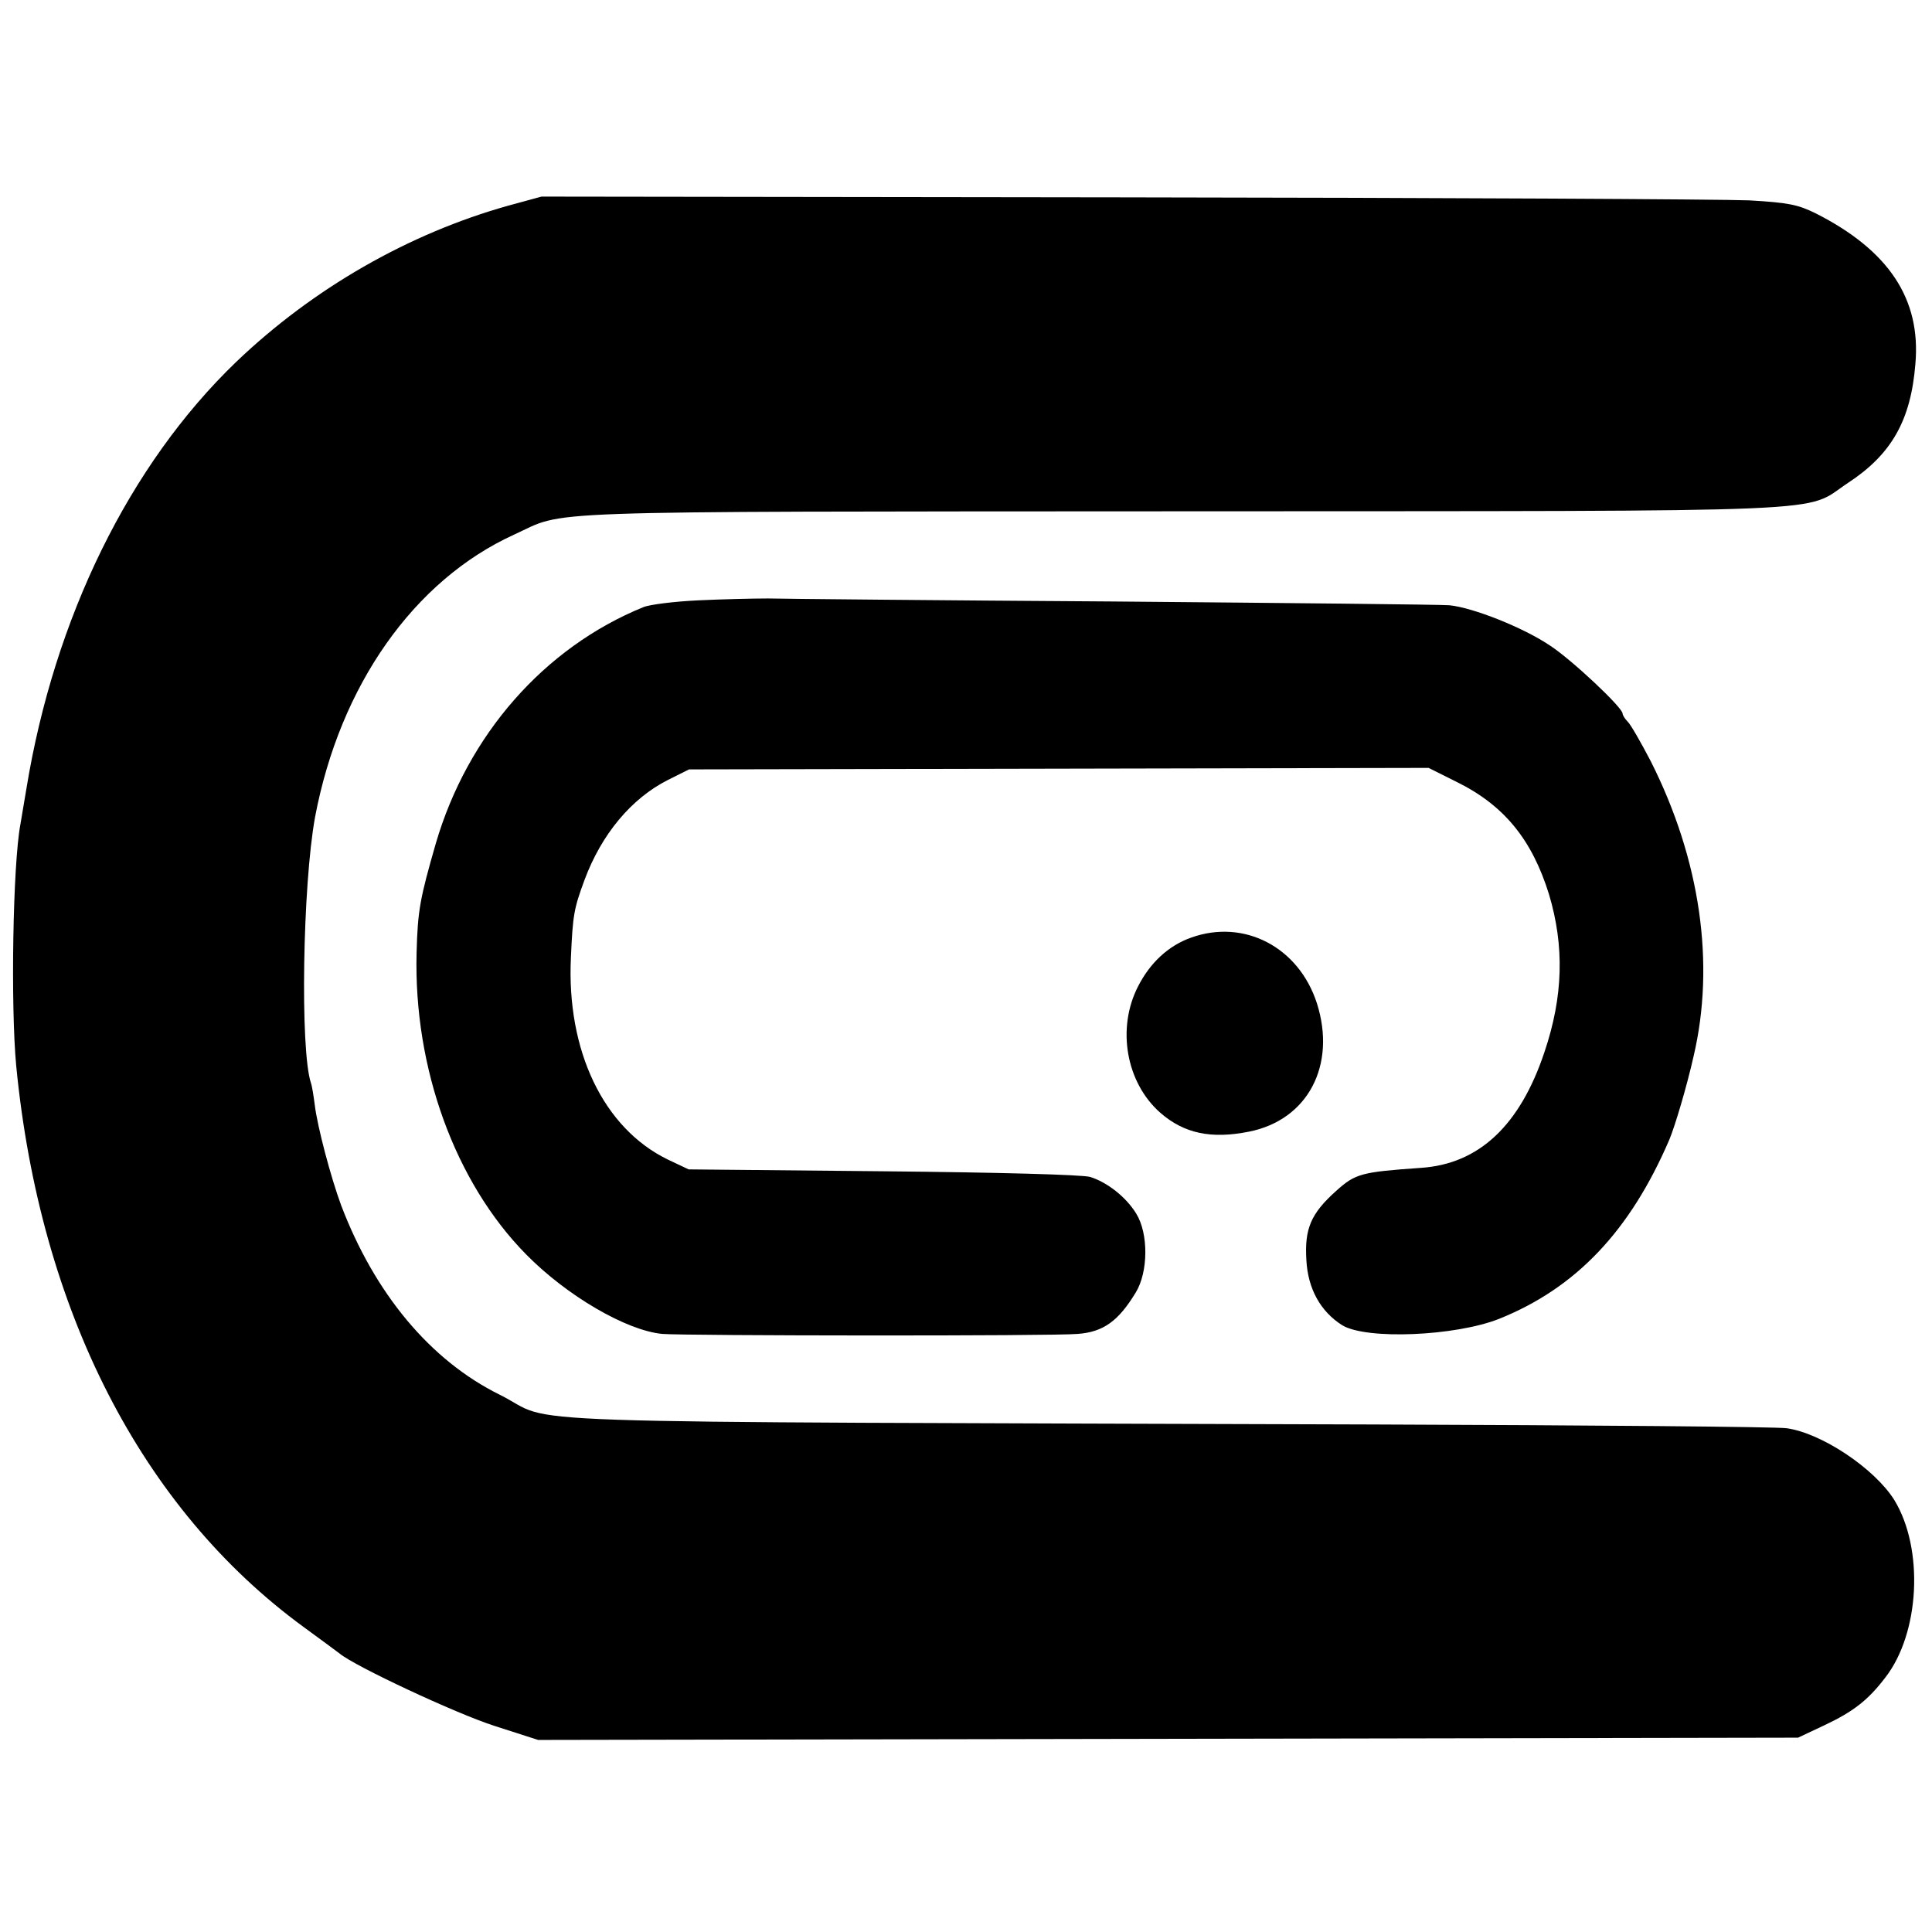
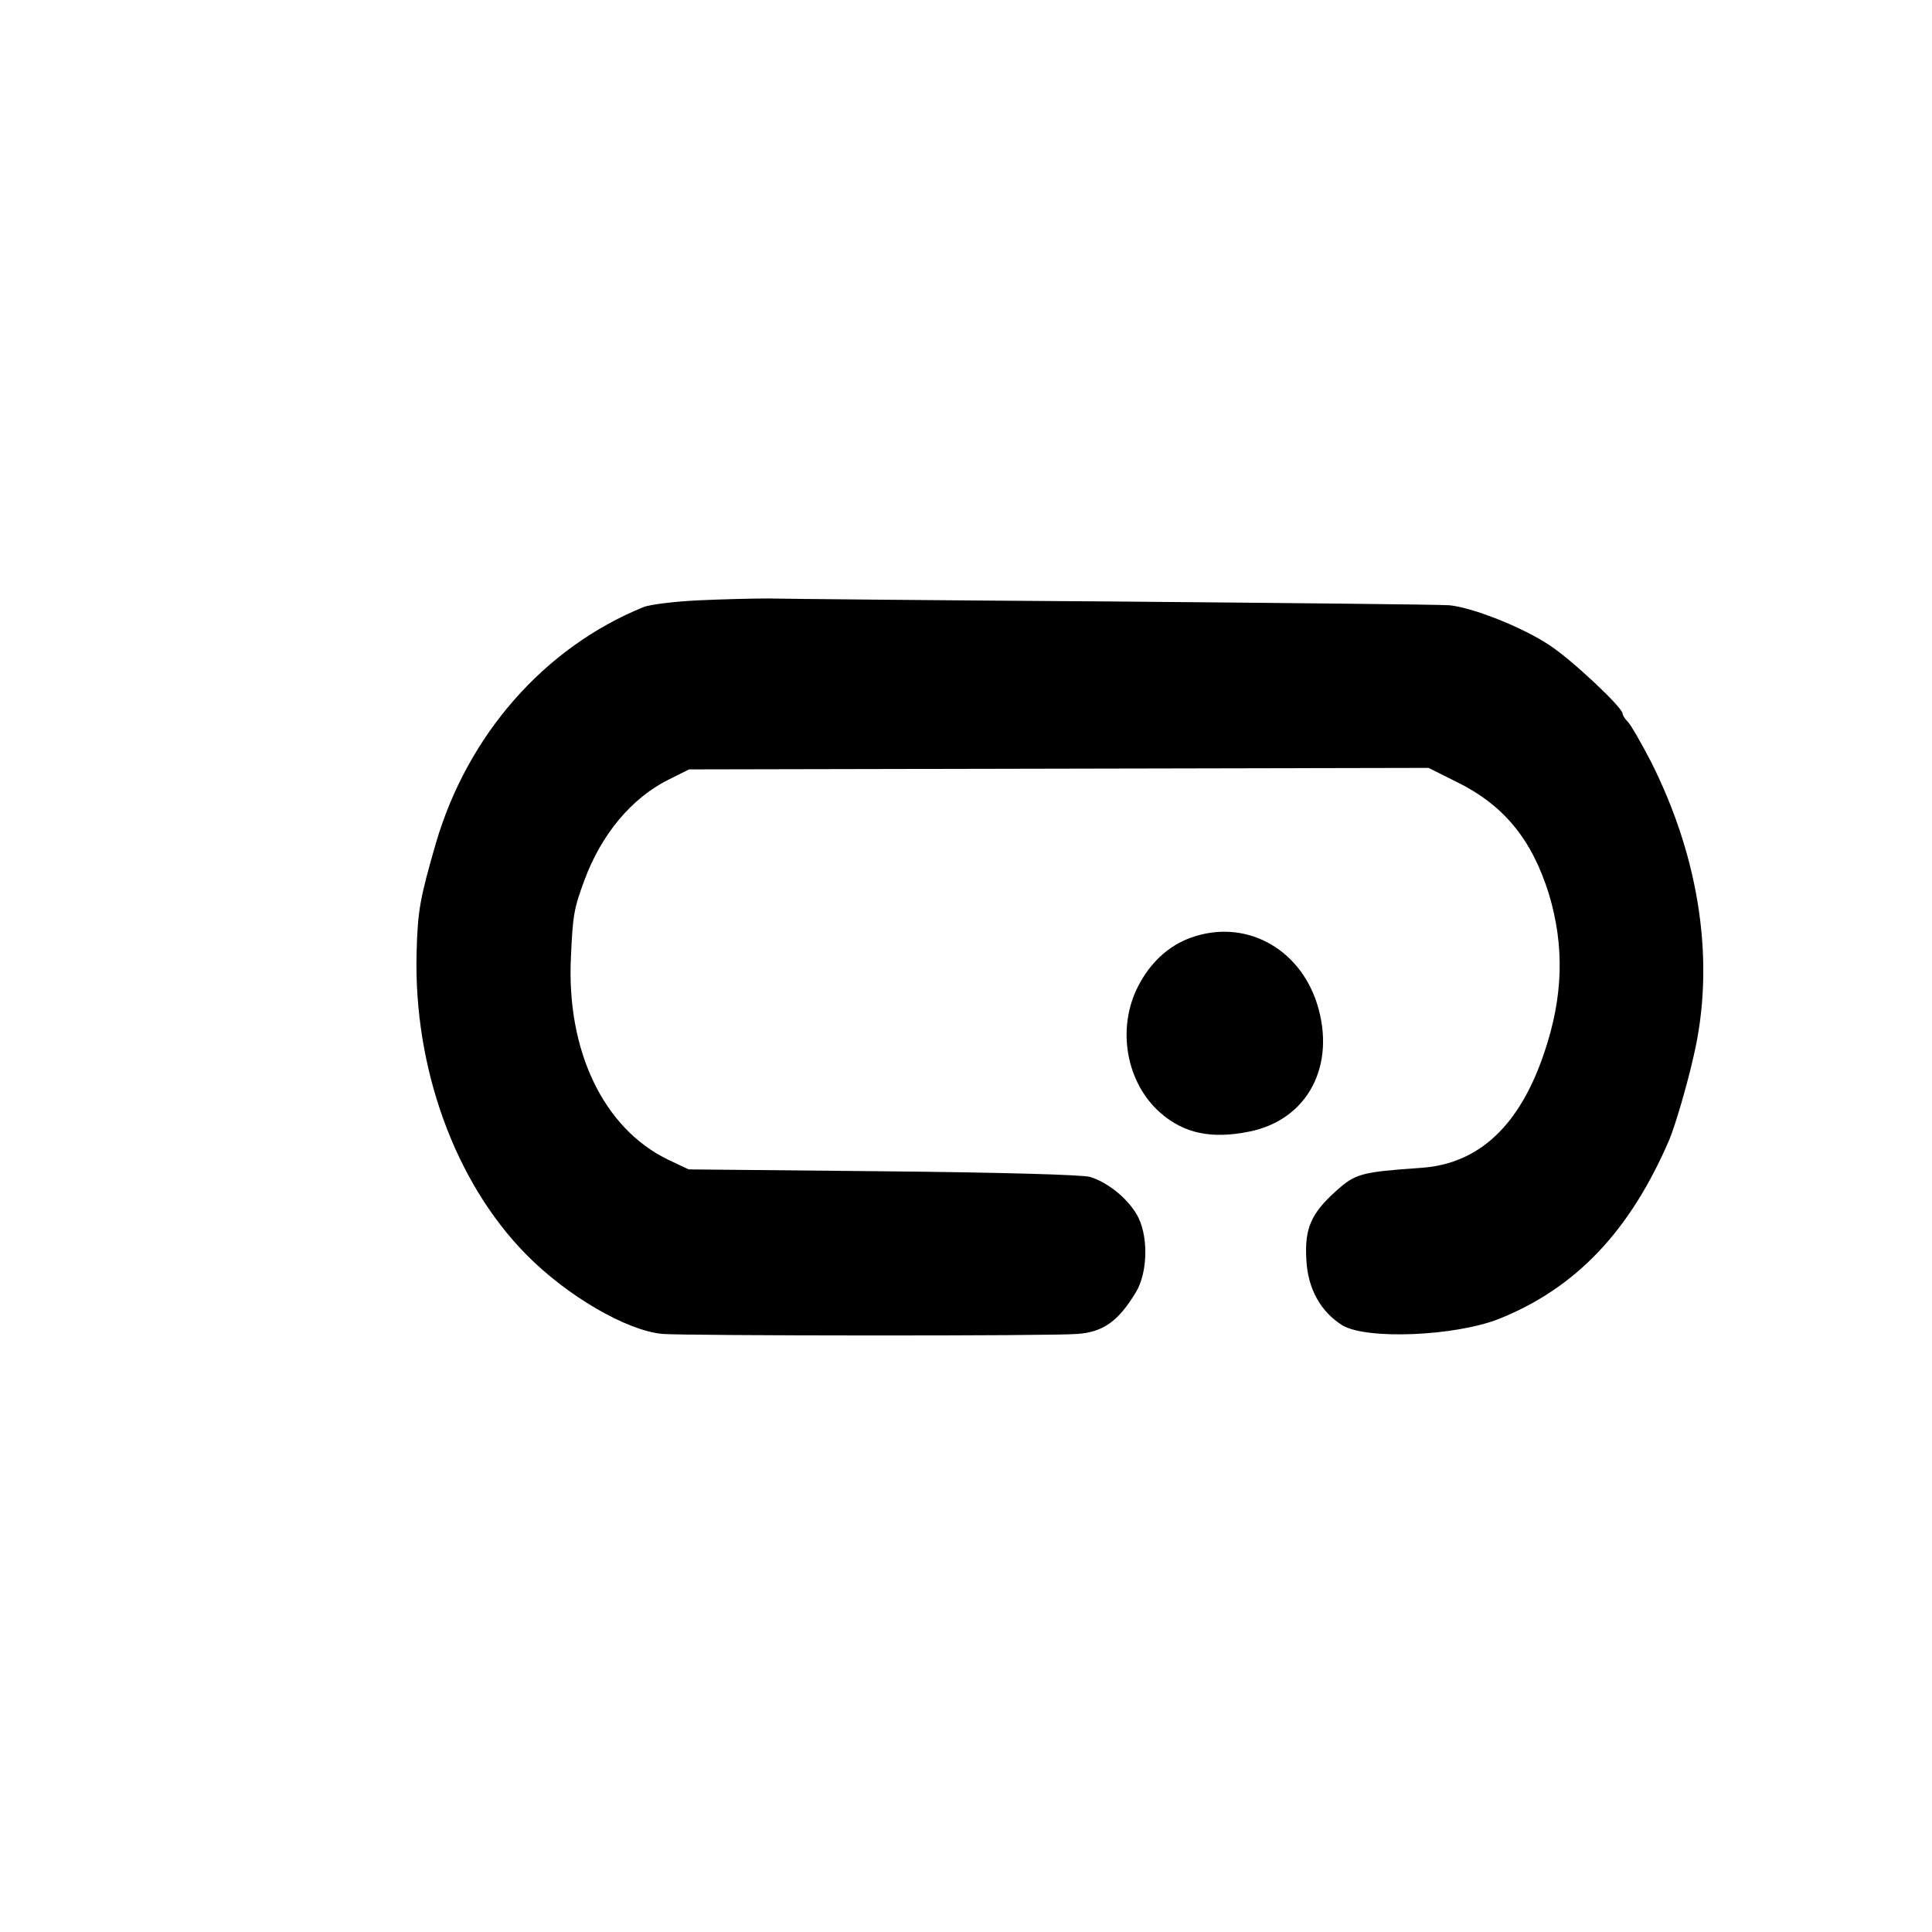
<svg xmlns="http://www.w3.org/2000/svg" version="1.0" width="512pt" height="512pt" viewBox="0 0 512 512" preserveAspectRatio="xMidYMid meet">
  <g transform="translate(0,512) scale(0.1,-0.1)" fill="#000000" stroke="none">
-     <path d="M1347 4575 c-264 -74 -517 -219 -721 -414 -283 -272 -482 -678 -556 -1131 -7 -41 -14 -84 -16 -95 -20 -107 -26 -481 -11 -640 63 -647 332 -1173 762 -1487 44 -32 87 -64 95 -70 39 -33 308 -159 411 -192 l115 -37 1670 3 1669 3 68 32 c79 37 118 68 163 127 92 118 103 342 24 471 -52 83 -192 177 -285 190 -27 4 -520 8 -1095 10 -2418 8 -2154 -1 -2316 79 -184 91 -331 268 -420 502 -27 73 -63 208 -70 267 -3 23 -7 49 -10 57 -29 87 -22 525 11 705 66 349 262 627 527 748 143 65 9 61 1768 62 1787 1 1646 -5 1767 75 116 76 167 166 179 316 15 172 -71 301 -265 399 -47 23 -72 28 -175 34 -67 3 -814 7 -1661 8 l-1540 2 -88 -24z" />
    <path d="M1850 3529 c-63 -3 -128 -11 -145 -18 -263 -107 -466 -339 -550 -626 -42 -146 -48 -177 -51 -290 -8 -306 102 -608 290 -799 108 -110 266 -202 361 -211 58 -5 1039 -6 1101 0 68 5 108 34 154 110 33 54 34 156 1 209 -27 44 -77 83 -122 97 -21 6 -241 12 -549 15 l-515 5 -55 26 c-171 83 -269 289 -257 536 5 113 8 129 36 205 45 121 124 216 221 265 l56 28 980 2 980 2 74 -37 c126 -62 200 -153 245 -298 41 -137 38 -270 -12 -418 -65 -195 -174 -297 -328 -307 -157 -11 -173 -15 -224 -61 -67 -60 -84 -100 -79 -183 4 -77 38 -137 95 -173 64 -39 300 -29 416 17 204 82 347 233 451 475 15 36 46 140 64 220 58 246 18 522 -113 782 -26 50 -53 97 -61 105 -8 8 -14 18 -14 22 0 16 -134 142 -192 180 -71 48 -205 101 -267 107 -26 2 -426 6 -891 10 -465 3 -876 7 -915 8 -38 0 -122 -2 -185 -5z" />
    <path d="M3156 2635 c-59 -21 -108 -66 -140 -129 -57 -111 -32 -255 59 -335 63 -55 135 -70 235 -50 156 31 232 176 180 340 -48 149 -193 225 -334 174z" />
  </g>
</svg>